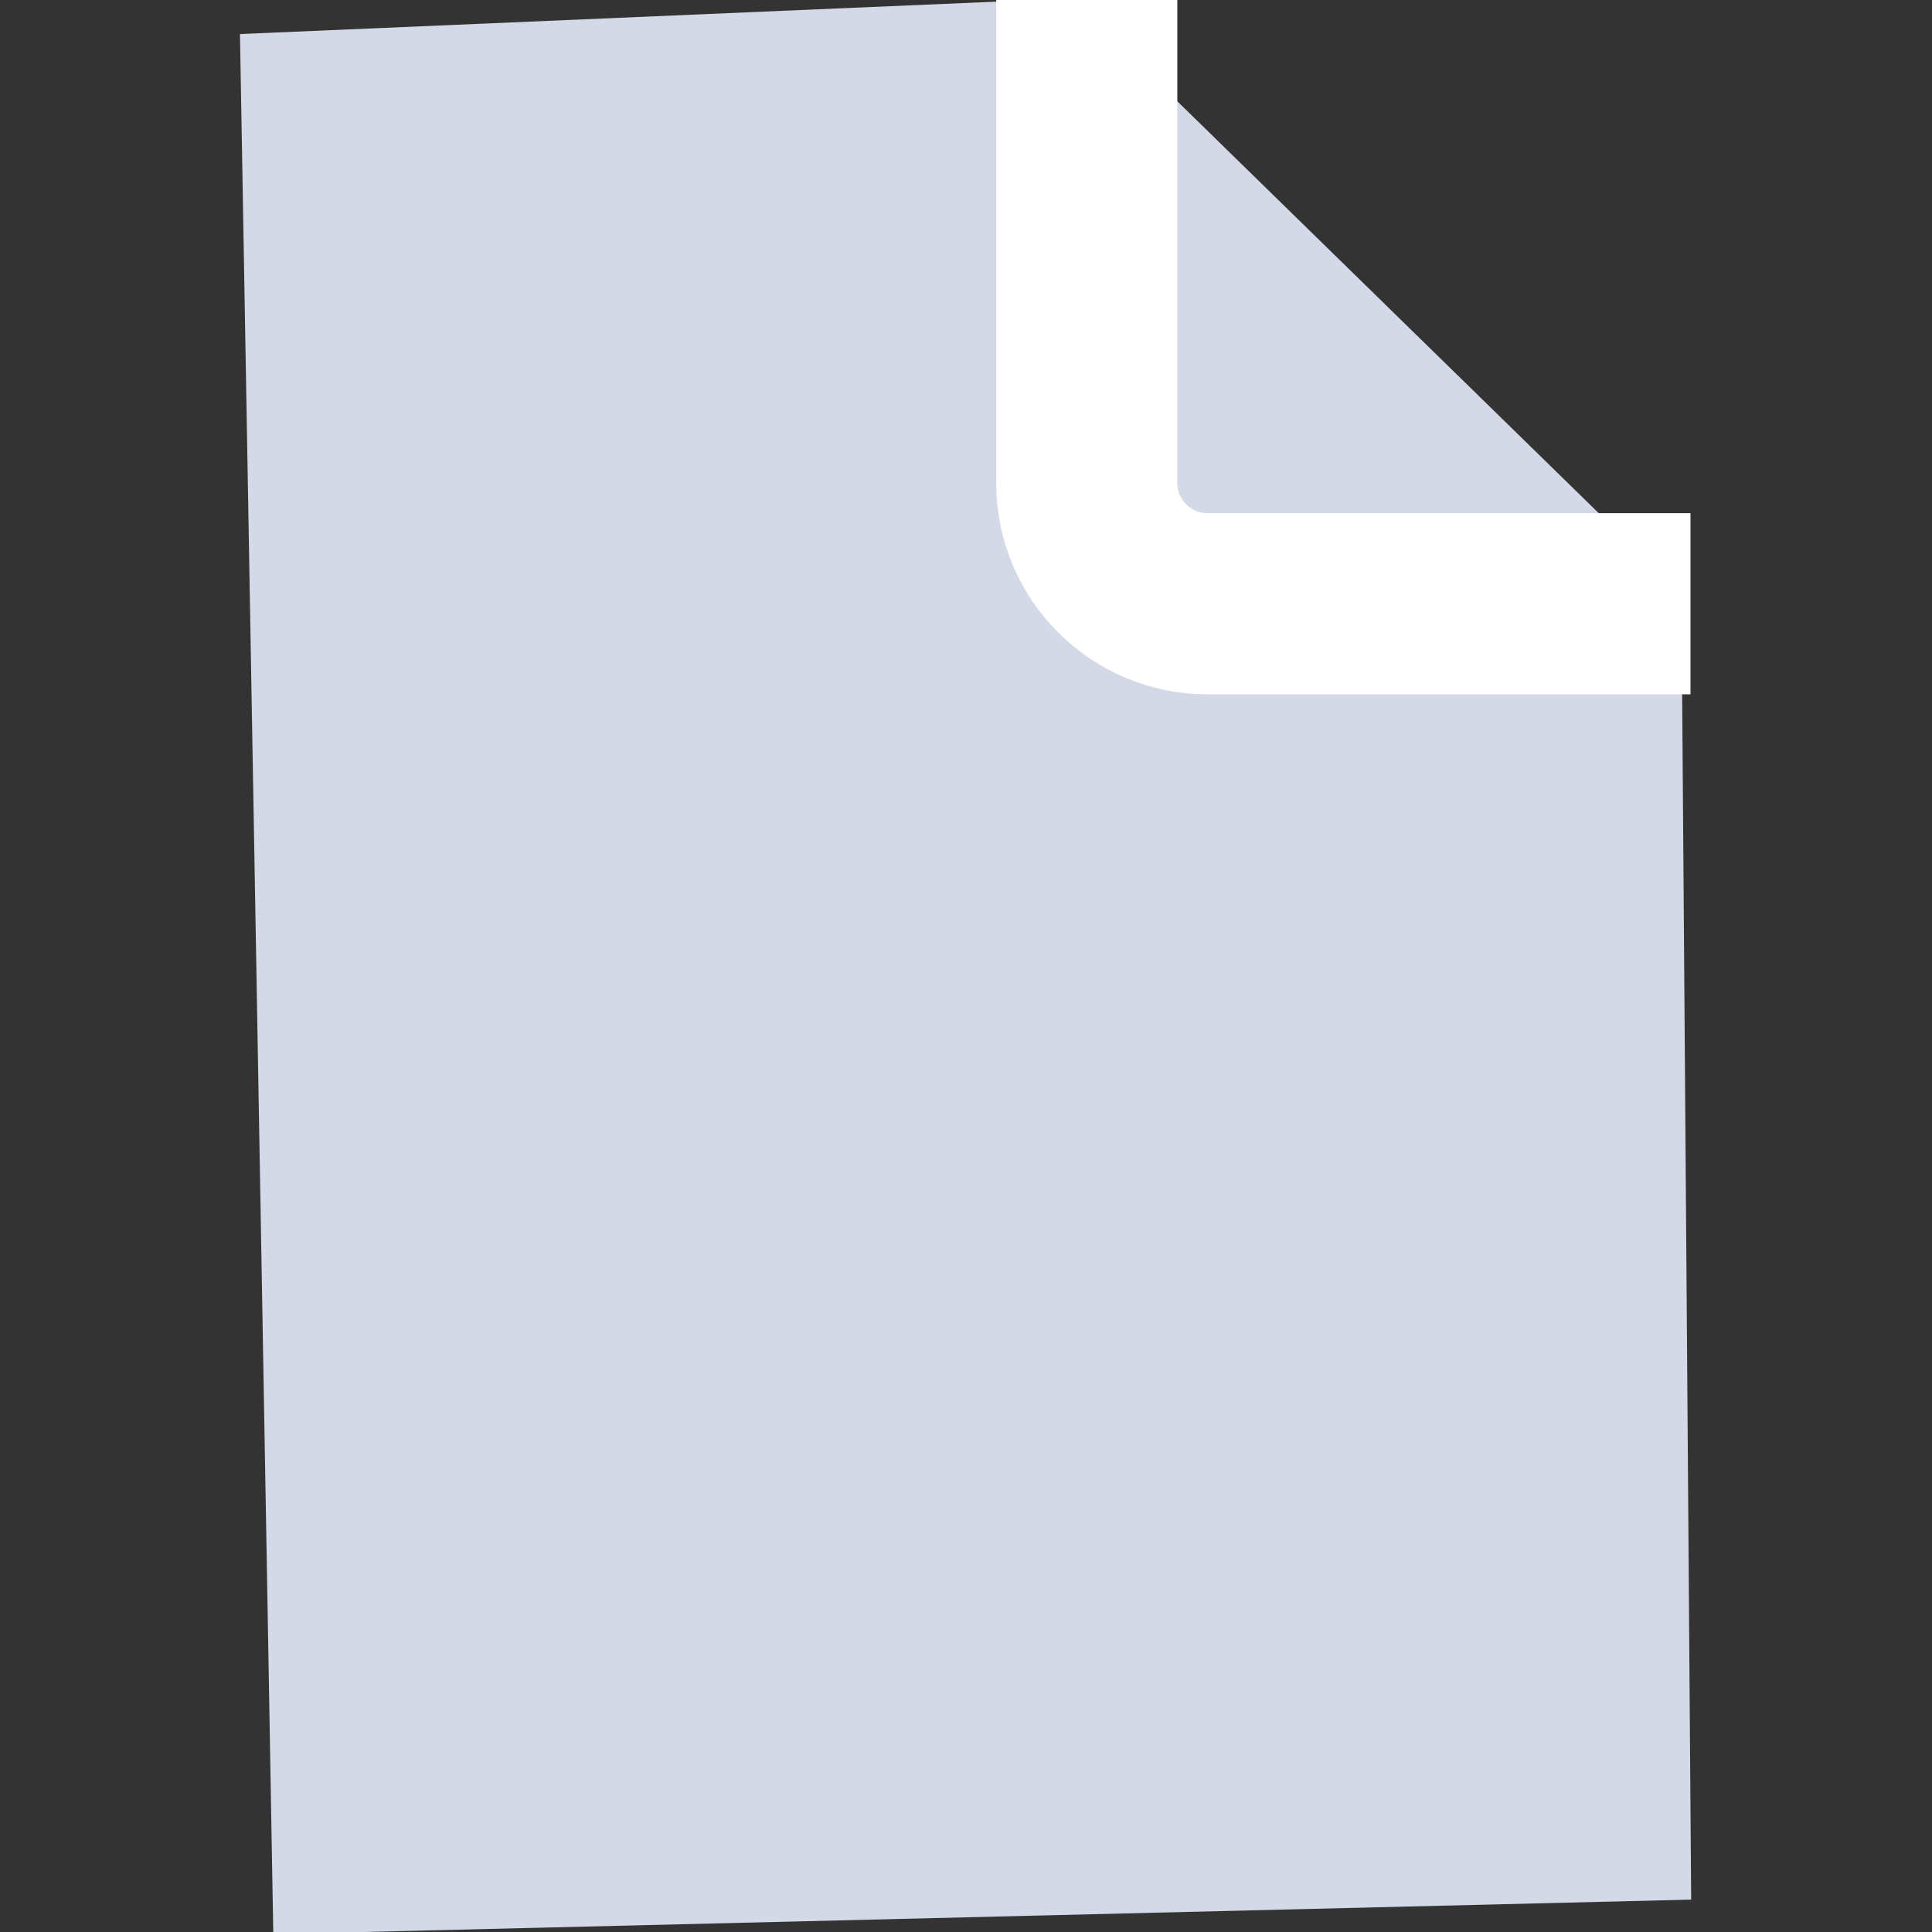
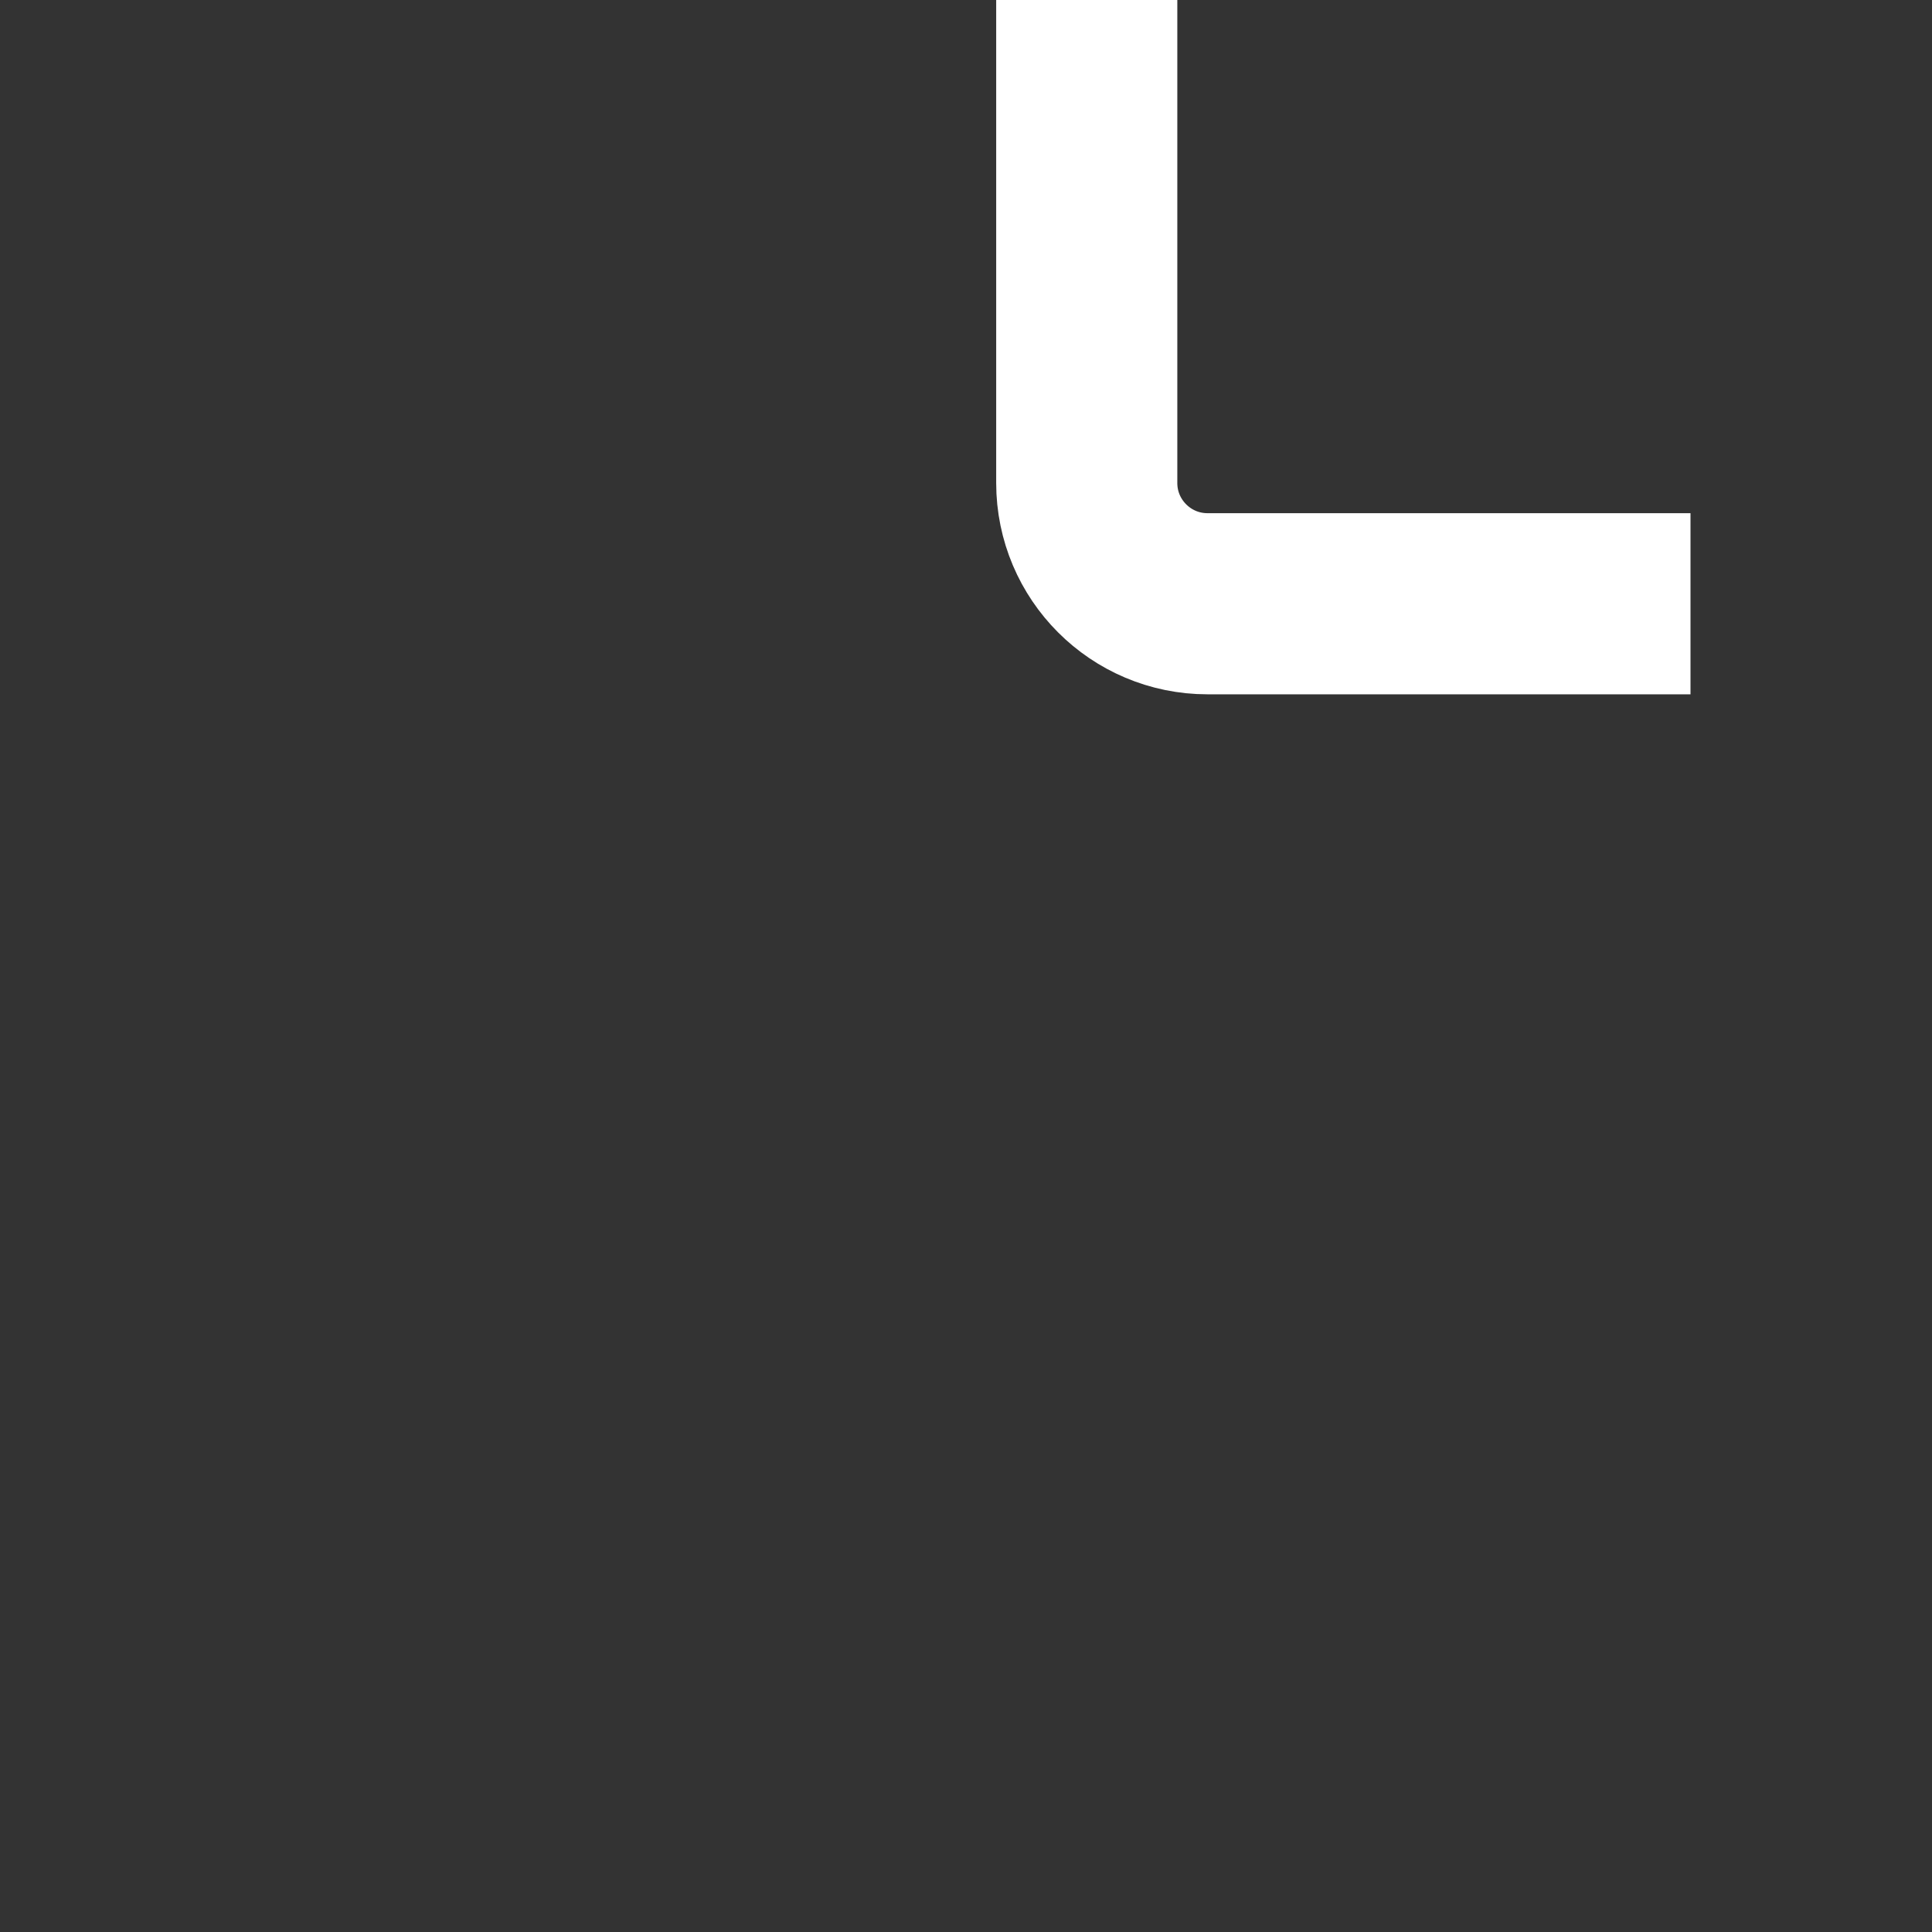
<svg xmlns="http://www.w3.org/2000/svg" width="60px" height="60px" viewBox="0 0 16 16" version="1.1">
  <rect x="0" y="0" width="16" height="16" fill="#333333" stroke="none" />
  <title>Group 14 Copy 3</title>
  <g id="Processing-result" stroke="none" stroke-width="1" fill="none" fill-rule="evenodd">
    <g id="processing-result-1" transform="translate(-1328, -430)">
      <g id="Group-16" transform="translate(1307, 271)">
        <g id="Group-14-Copy-3" transform="translate(21, 159)">
-           <rect id="Rectangle" x="0" y="0" width="16" height="16" />
          <g id="Group-12" transform="translate(2, 0)" stroke-width="1.5">
-             <path d="M6.586,0.75 L11.177,5.237 L11.25,15 L1,15.25 L0.75,1 L6.586,0.75 Z" id="Rectangle" stroke="#D3D9E6" fill="#D3D9E6" />
            <path d="M7,0 L7,4 C7,4.552 7.448,5 8,5 L12,5 L12,5" id="Path-3" stroke="#FFFFFF" />
          </g>
        </g>
      </g>
    </g>
  </g>
</svg>